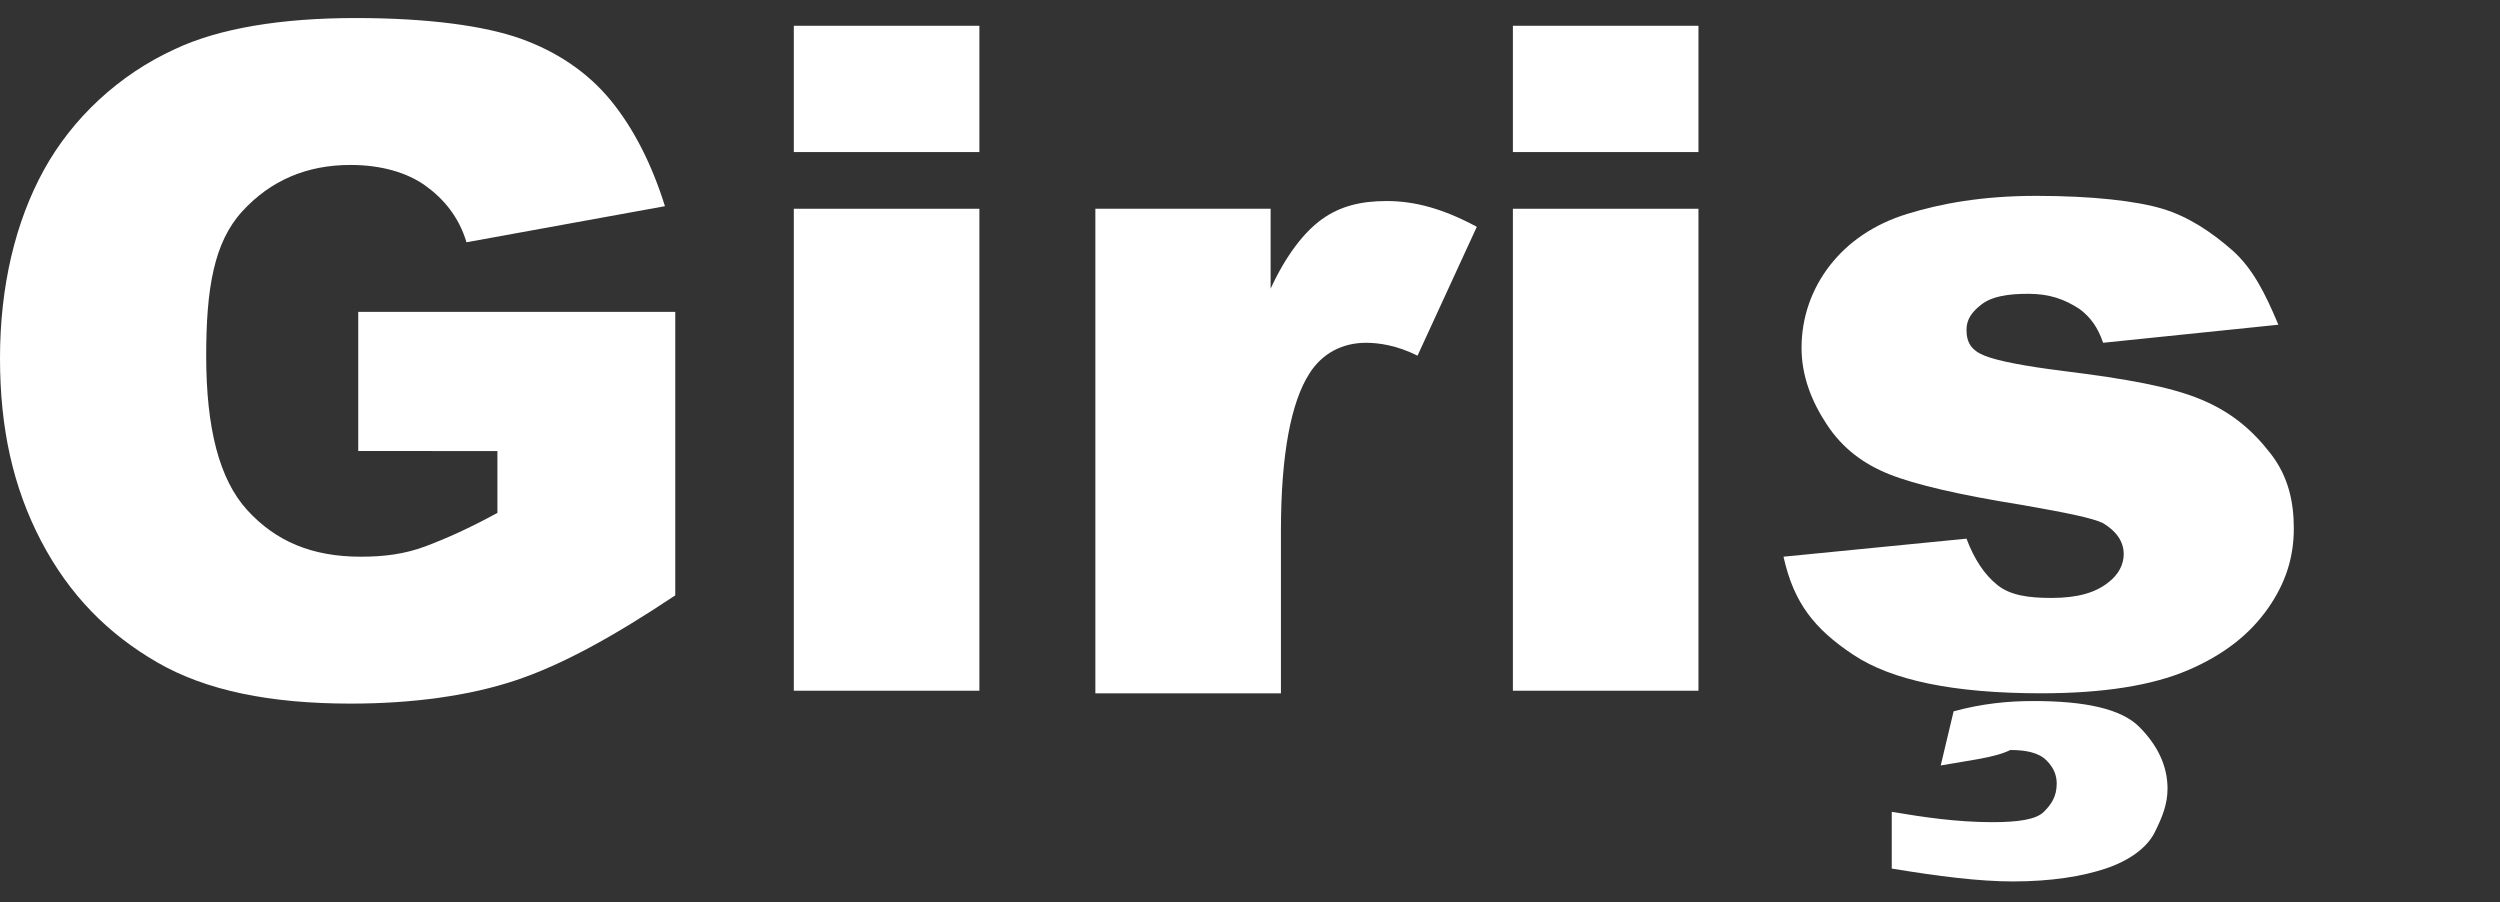
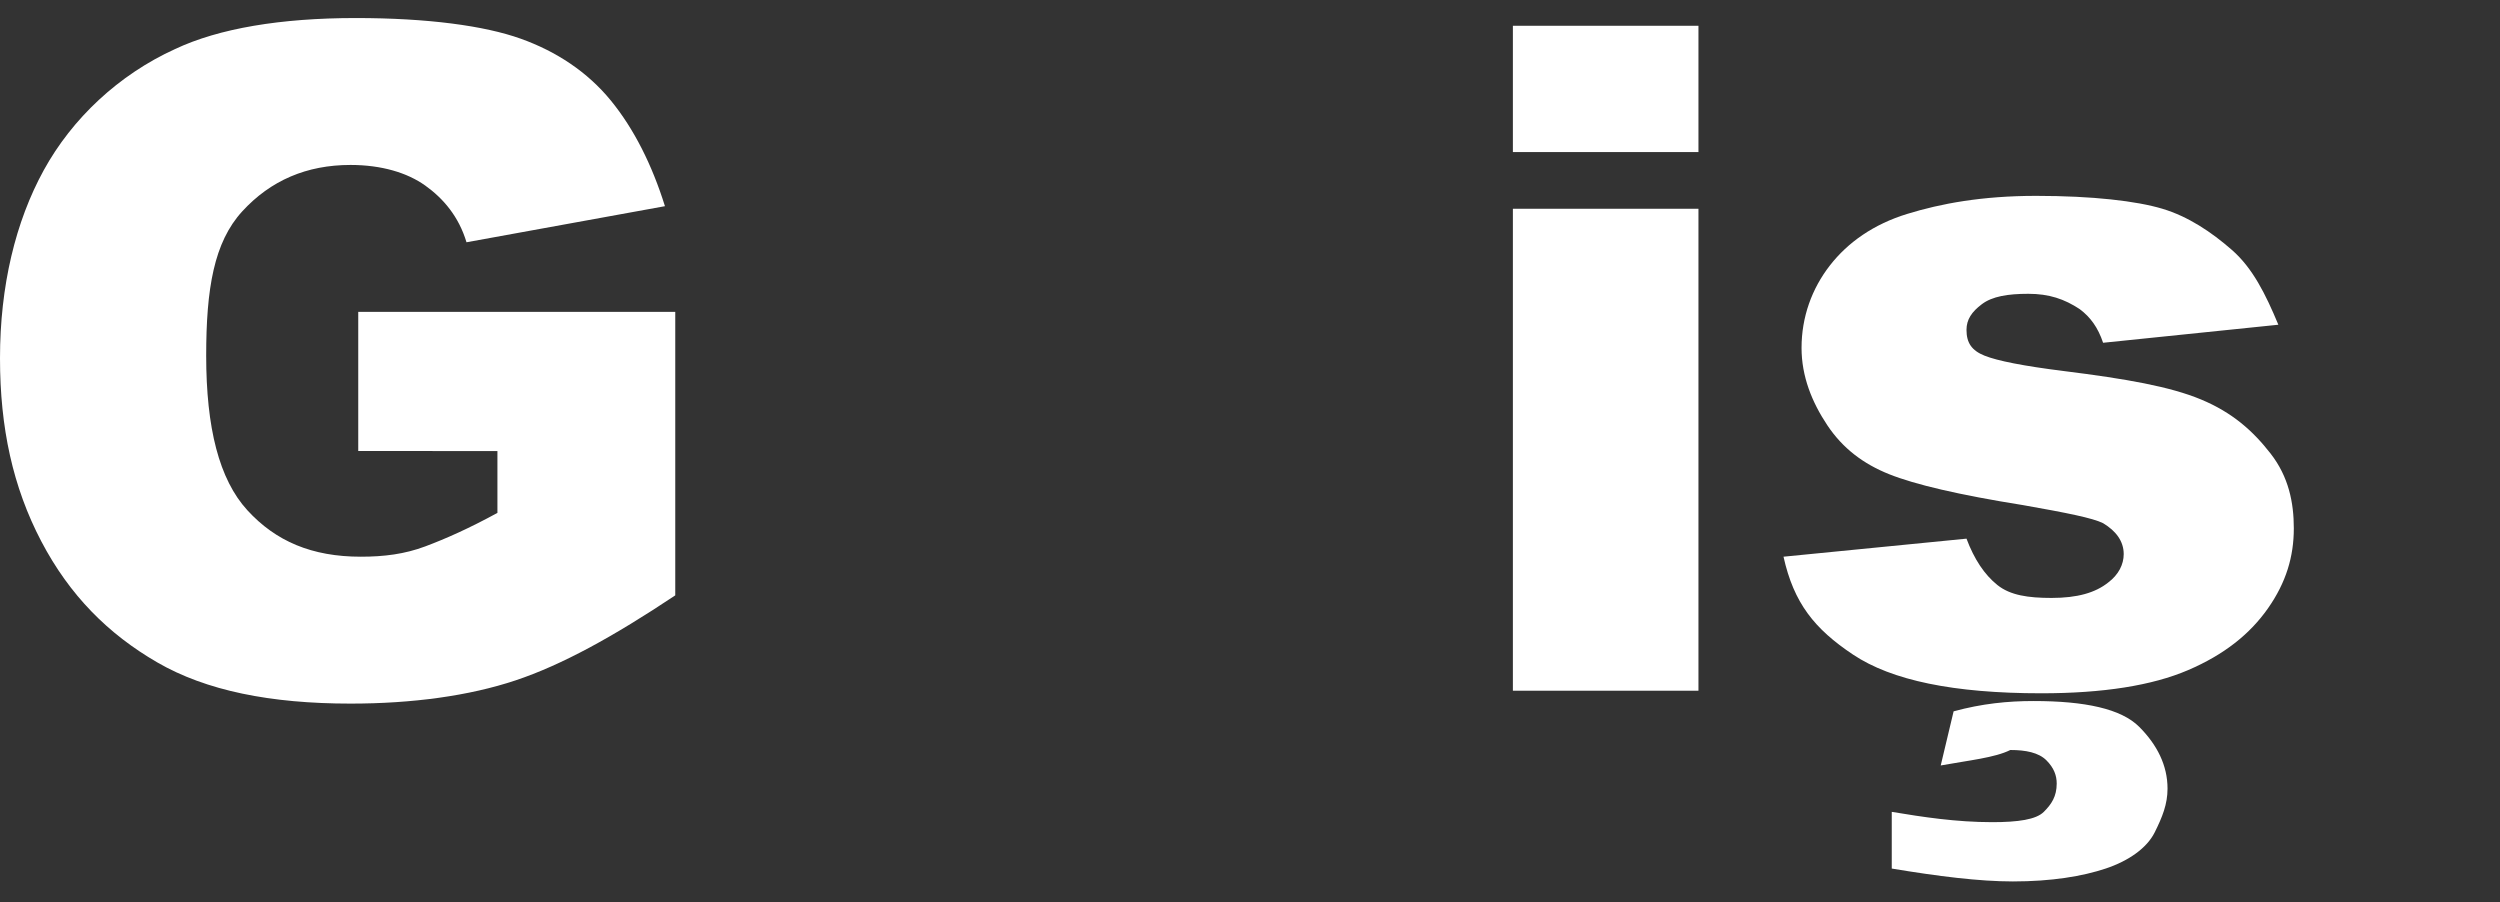
<svg xmlns="http://www.w3.org/2000/svg" version="1.1" id="Layer_1" x="0px" y="0px" viewBox="0 0 97 35" style="enable-background:new 0 0 97 35;" xml:space="preserve">
  <rect x="0" y="0" width="97" height="35" fill="#333333" stroke="none" />
  <style type="text/css">
	.st0{fill:#FFFFFF;}
</style>
  <g>
    <path class="st0" d="M13.9,17.5v-5.4h12.3v11c-2.4,1.6-4.4,2.7-6.2,3.3s-4,0.9-6.4,0.9c-3.1,0-5.6-0.5-7.5-1.6S2.7,23.1,1.6,21   S0,16.6,0,13.9c0-2.8,0.6-5.3,1.7-7.3s2.9-3.7,5.1-4.7c1.7-0.8,4.1-1.2,7-1.2c2.8,0,5,0.3,6.4,0.8s2.6,1.3,3.5,2.4s1.6,2.5,2.1,4.1   l-7.7,1.4c-0.3-1-0.9-1.7-1.6-2.2s-1.7-0.8-2.9-0.8c-1.7,0-3.1,0.6-4.2,1.8S8,11.2,8,13.8c0,2.8,0.5,4.8,1.6,6s2.5,1.8,4.4,1.8   c0.9,0,1.7-0.1,2.5-0.4s1.7-0.7,2.8-1.3v-2.4H13.9z" />
-     <path class="st0" d="M30.8,1h7.2v4.9h-7.2V1z M30.8,8.1h7.2v18.7h-7.2V8.1z" />
-     <path class="st0" d="M42.6,8.1h6.7v3.1c0.6-1.3,1.3-2.2,2-2.7s1.5-0.7,2.5-0.7c1.1,0,2.2,0.3,3.5,1L55,13.8c-0.8-0.4-1.5-0.5-2-0.5   c-0.9,0-1.7,0.4-2.2,1.2c-0.7,1.1-1.1,3.1-1.1,6.1v6.3h-7.2V8.1z" />
    <path class="st0" d="M58.7,1h7.2v4.9h-7.2V1z M58.7,8.1h7.2v18.7h-7.2V8.1z" />
    <path class="st0" d="M69.2,21.6l7.1-0.7c0.3,0.8,0.7,1.4,1.2,1.8s1.2,0.5,2.1,0.5c1,0,1.7-0.2,2.2-0.6c0.4-0.3,0.6-0.7,0.6-1.1   c0-0.5-0.3-0.9-0.8-1.2c-0.4-0.2-1.4-0.4-3.1-0.7c-2.5-0.4-4.2-0.8-5.2-1.2c-1-0.4-1.8-1-2.4-1.9s-1-1.9-1-3c0-1.2,0.4-2.3,1.1-3.2   s1.7-1.6,3-2c1.3-0.4,2.9-0.7,5-0.7c2.2,0,3.9,0.2,4.9,0.5s1.9,0.9,2.7,1.6s1.3,1.7,1.8,2.9l-6.8,0.7c-0.2-0.6-0.5-1-0.9-1.3   c-0.6-0.4-1.2-0.6-2-0.6c-0.8,0-1.4,0.1-1.8,0.4c-0.4,0.3-0.6,0.6-0.6,1c0,0.5,0.2,0.8,0.7,1s1.5,0.4,3.1,0.6   c2.4,0.3,4.1,0.6,5.3,1.1s2,1.2,2.7,2.1s0.9,1.9,0.9,2.9c0,1.1-0.3,2.1-1,3.1s-1.7,1.8-3.1,2.4s-3.3,0.9-5.7,0.9   c-3.4,0-5.8-0.5-7.3-1.5S69.6,23.4,69.2,21.6z M75.3,29.7l0.5-2.1c1.1-0.3,2.1-0.4,3.1-0.4c2,0,3.4,0.3,4.1,1s1.1,1.5,1.1,2.4   c0,0.6-0.2,1.1-0.5,1.7s-1,1.1-1.9,1.4s-2.1,0.5-3.6,0.5c-1.3,0-2.9-0.2-4.7-0.5v-2.2c1.2,0.2,2.5,0.4,3.9,0.4c1,0,1.7-0.1,2-0.4   s0.5-0.6,0.5-1.1c0-0.3-0.1-0.6-0.4-0.9s-0.8-0.4-1.4-0.4C77.4,29.4,76.4,29.5,75.3,29.7z" />
  </g>
</svg>